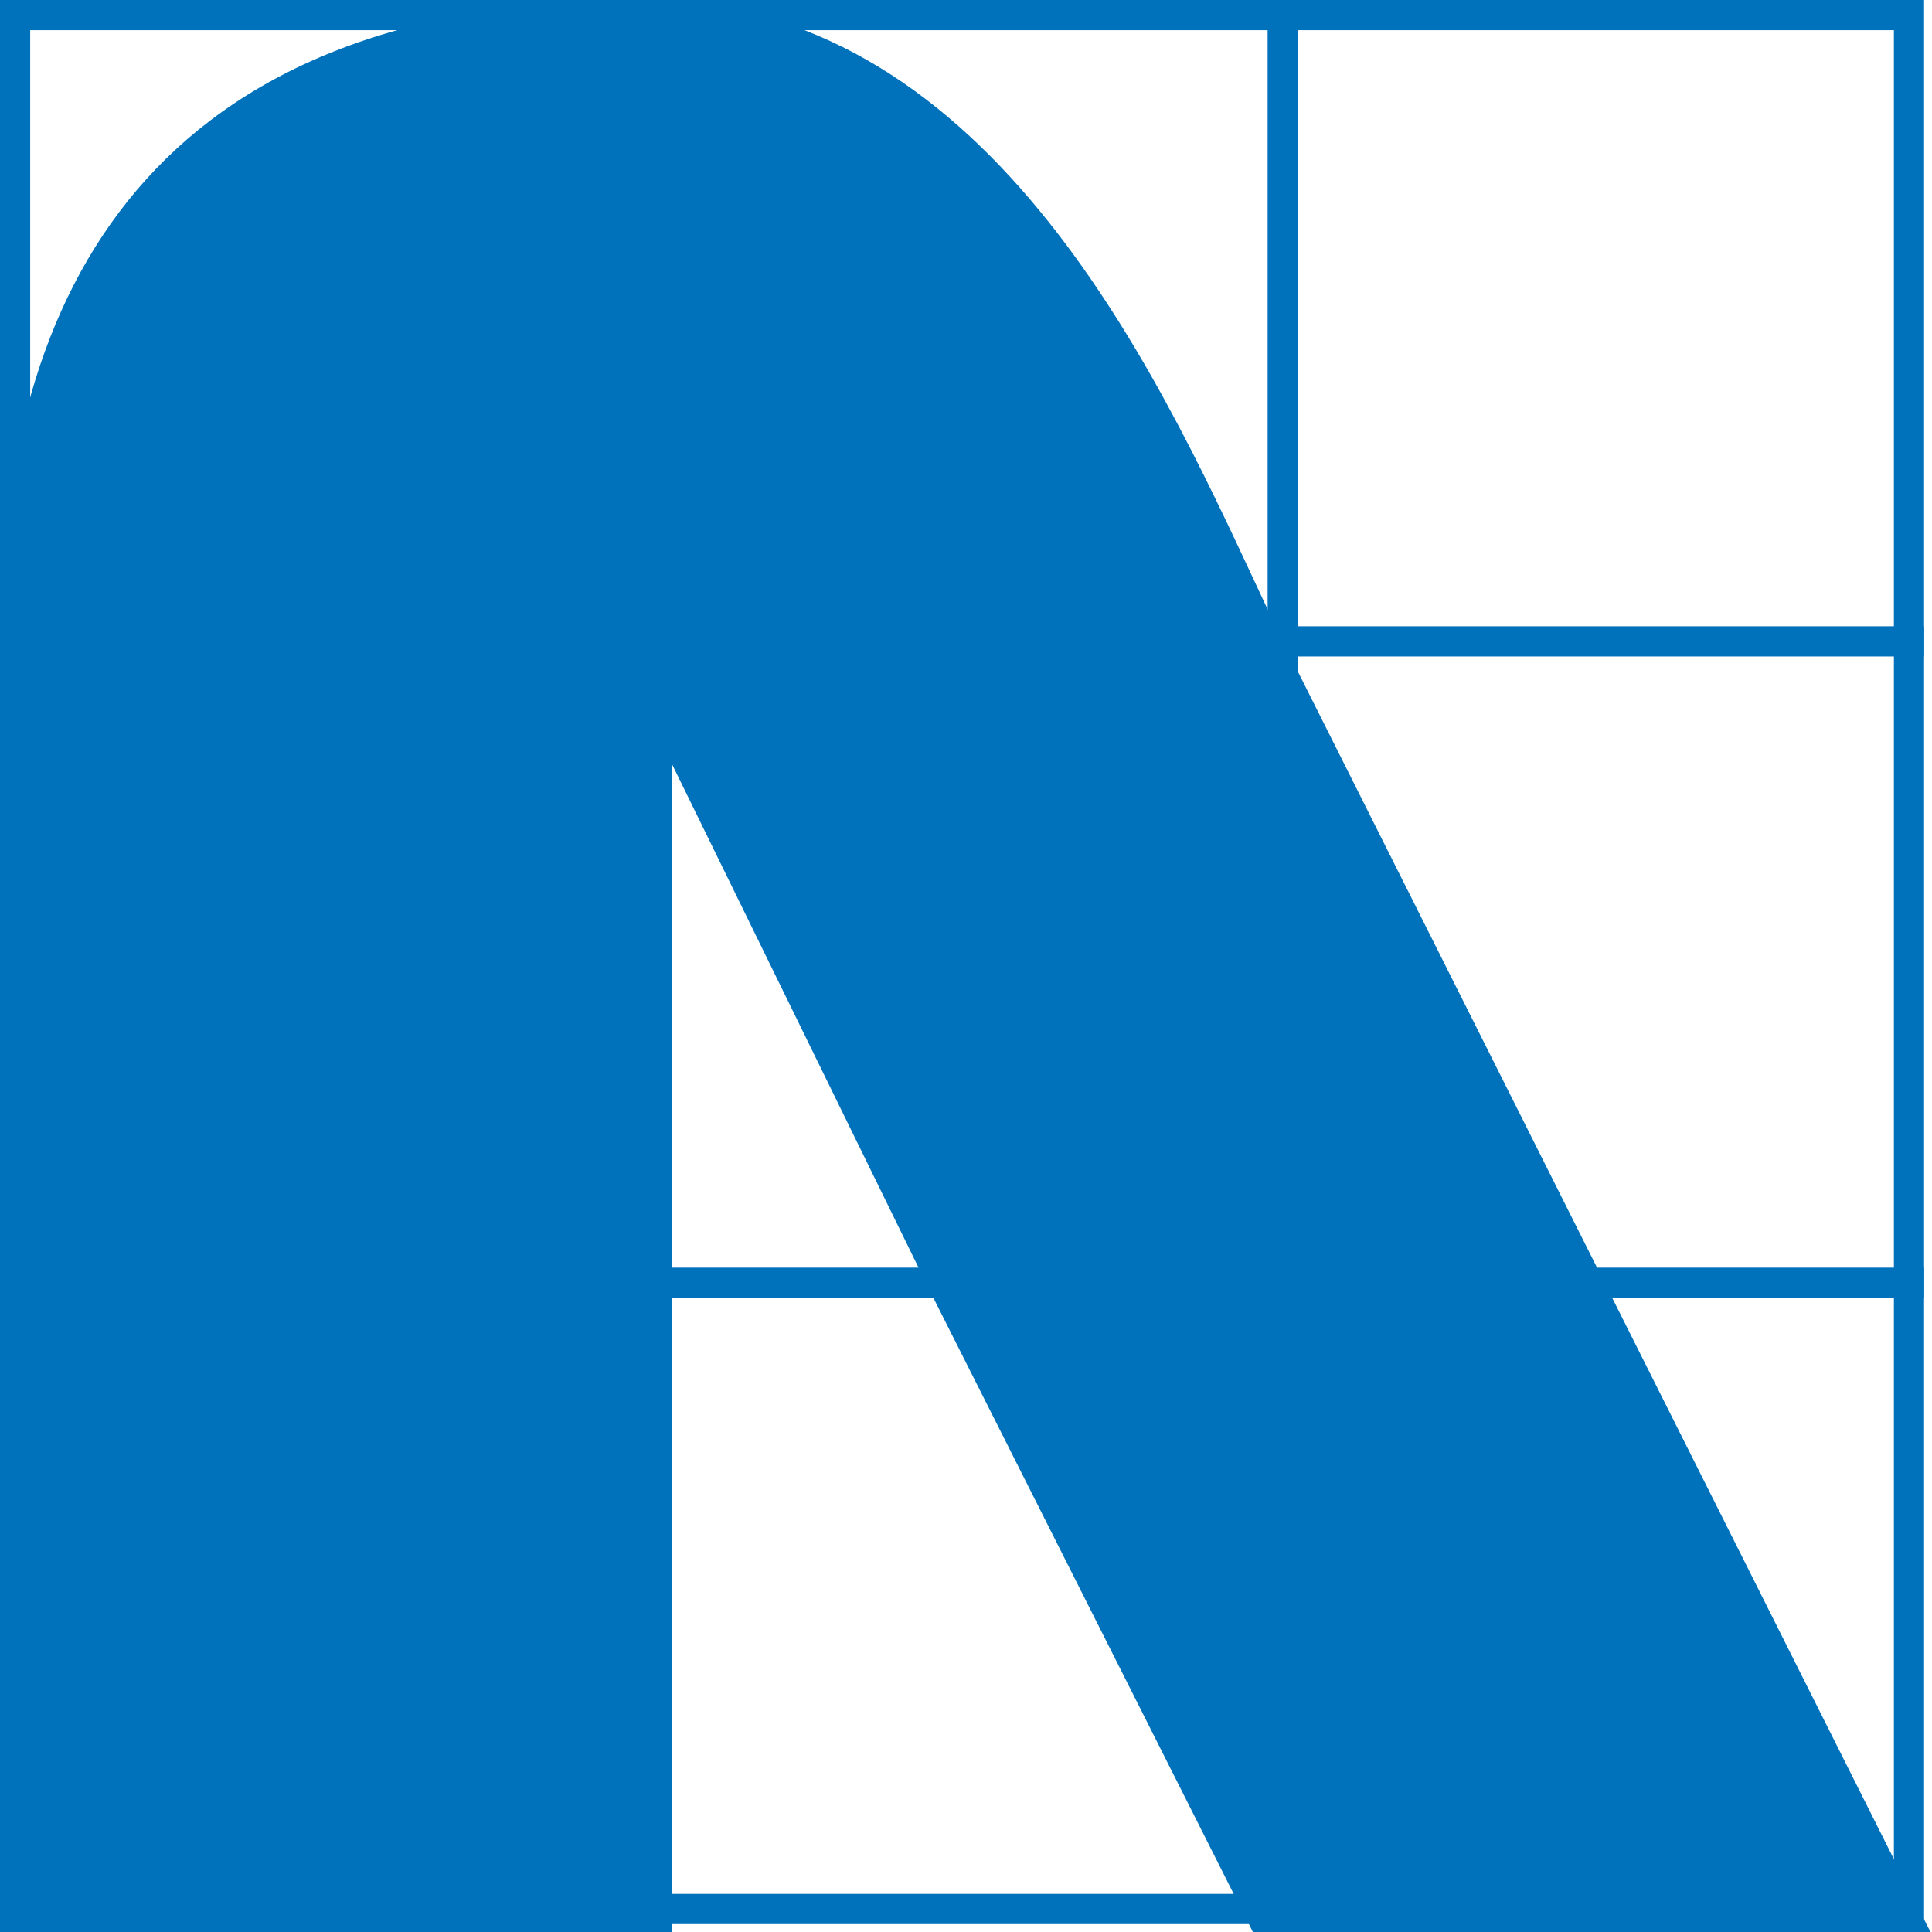
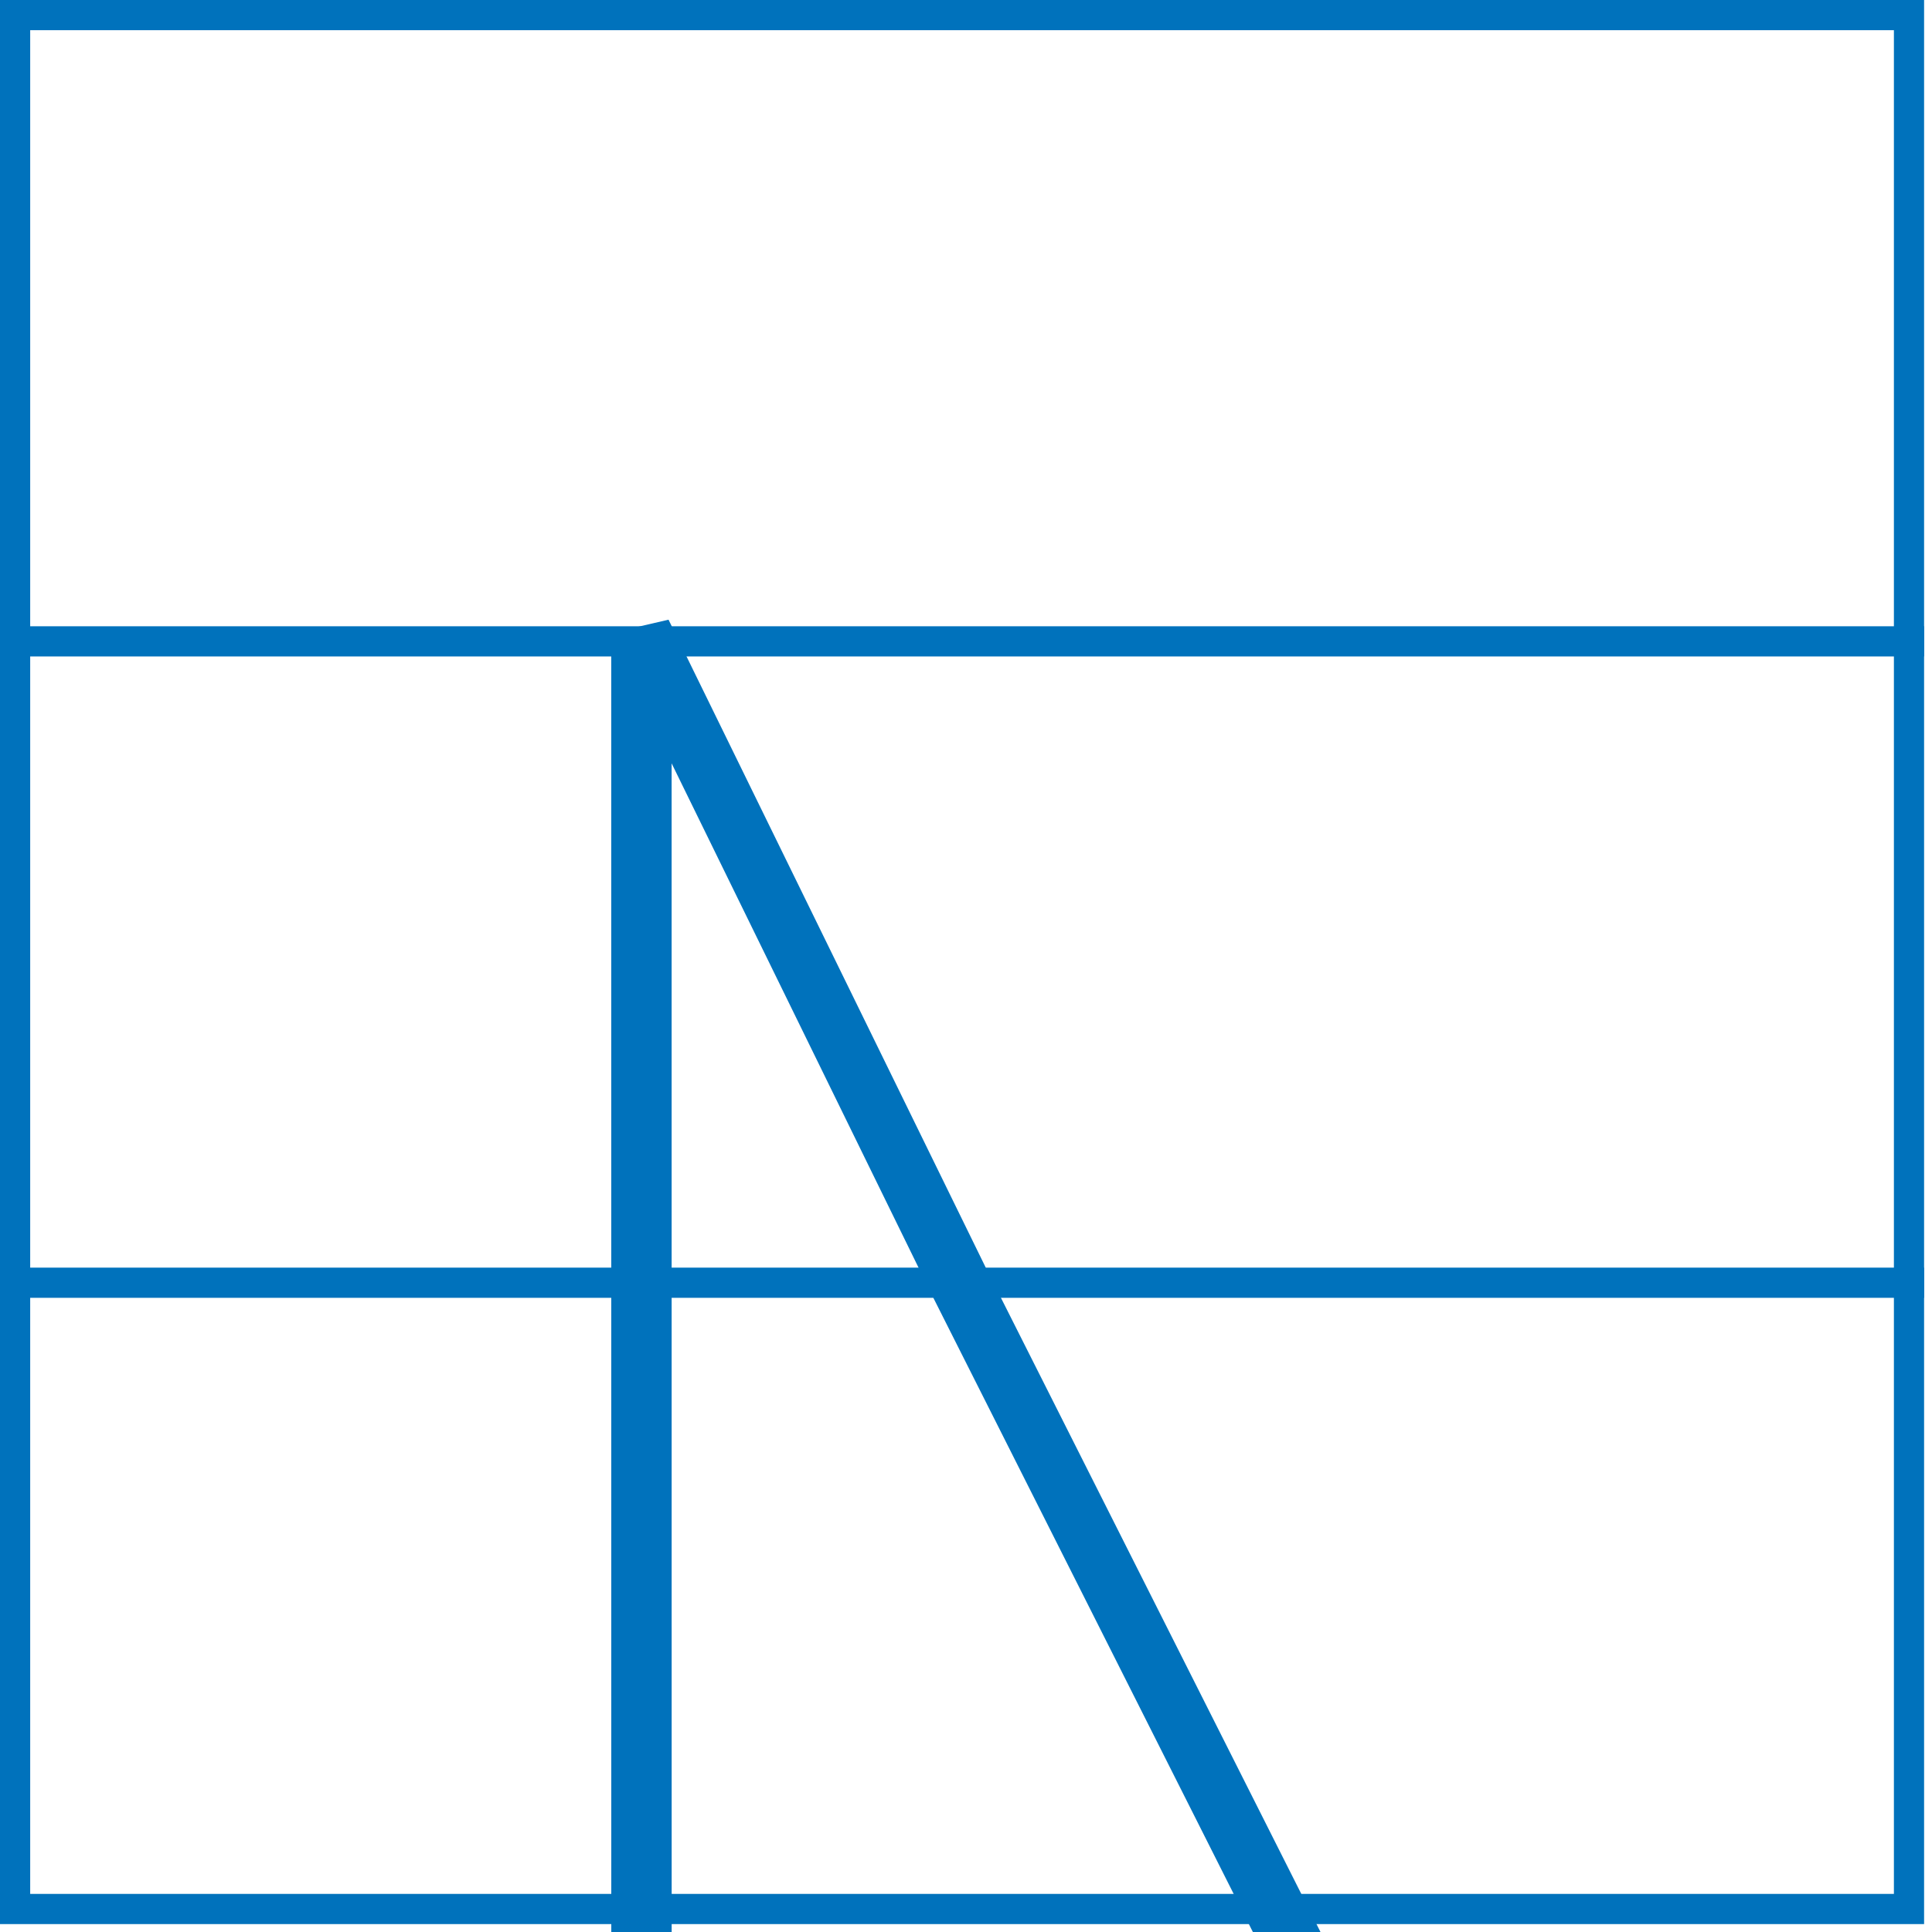
<svg xmlns="http://www.w3.org/2000/svg" version="1.1" width="32" height="32">
  <svg width="32" height="32" viewBox="0 0 32 32" fill="none">
    <g clip-path="url(#clip0_655_674)">
      <g clip-path="url(#clip1_655_674)">
        <mask id="SvgjsMask1016" style="mask-type:luminance" maskUnits="userSpaceOnUse" x="0" y="0" width="32" height="32">
          <path d="M21.246 0H10.623C2.5 0 0 4.867 0 10.587V31.869H31.869V0H21.246Z" fill="white" />
        </mask>
        <g mask="url(#mask0_655_674)">
-           <path fill-rule="evenodd" clip-rule="evenodd" d="M20.996 31.869V0H21.496V31.869H20.996Z" fill="#0072BC" />
-           <path fill-rule="evenodd" clip-rule="evenodd" d="M10.374 31.869V0H10.874V31.869H10.374Z" fill="#0072BC" />
          <path fill-rule="evenodd" clip-rule="evenodd" d="M0 20.996H31.869V21.496H0V20.996Z" fill="#0072BC" />
          <path fill-rule="evenodd" clip-rule="evenodd" d="M0 10.373H31.869V10.873H0V10.373Z" fill="#0072BC" />
-           <path fill-rule="evenodd" clip-rule="evenodd" d="M0 10.587C0 4.867 2.5 0 10.623 0C16.291 0 19.091 6.008 20.808 9.691C20.962 10.021 21.107 10.332 21.244 10.619L32.914 33.872H22.255L15.891 21.242L10.624 10.484L10.655 33.872H0V10.587Z" fill="#0072BC" />
-           <path fill-rule="evenodd" clip-rule="evenodd" d="M0 31.869V0H31.869V31.869H0ZM31.369 31.369V0.5H0.5V31.369H31.369Z" fill="#0072BC" />
+           <path fill-rule="evenodd" clip-rule="evenodd" d="M0 31.869V0H31.869V31.869H0M31.369 31.369V0.5H0.5V31.369H31.369Z" fill="#0072BC" />
          <path fill-rule="evenodd" clip-rule="evenodd" d="M10.124 10.484L11.073 10.264L16.339 21.02L23.706 35.641H10.125L10.124 10.484ZM11.124 12.643L11.125 34.641H22.082L15.442 21.462L11.124 12.643Z" fill="#0072BC" />
        </g>
      </g>
    </g>
    <defs>
      <clipPath id="SvgjsClipPath1015">
        <rect width="32" height="32" fill="white" />
      </clipPath>
      <clipPath id="SvgjsClipPath1014">
        <rect width="31.869" height="31.869" fill="white" />
      </clipPath>
    </defs>
  </svg>
  <style>@media (prefers-color-scheme: light) { :root { filter: none; } }
@media (prefers-color-scheme: dark) { :root { filter: none; } }
</style>
</svg>